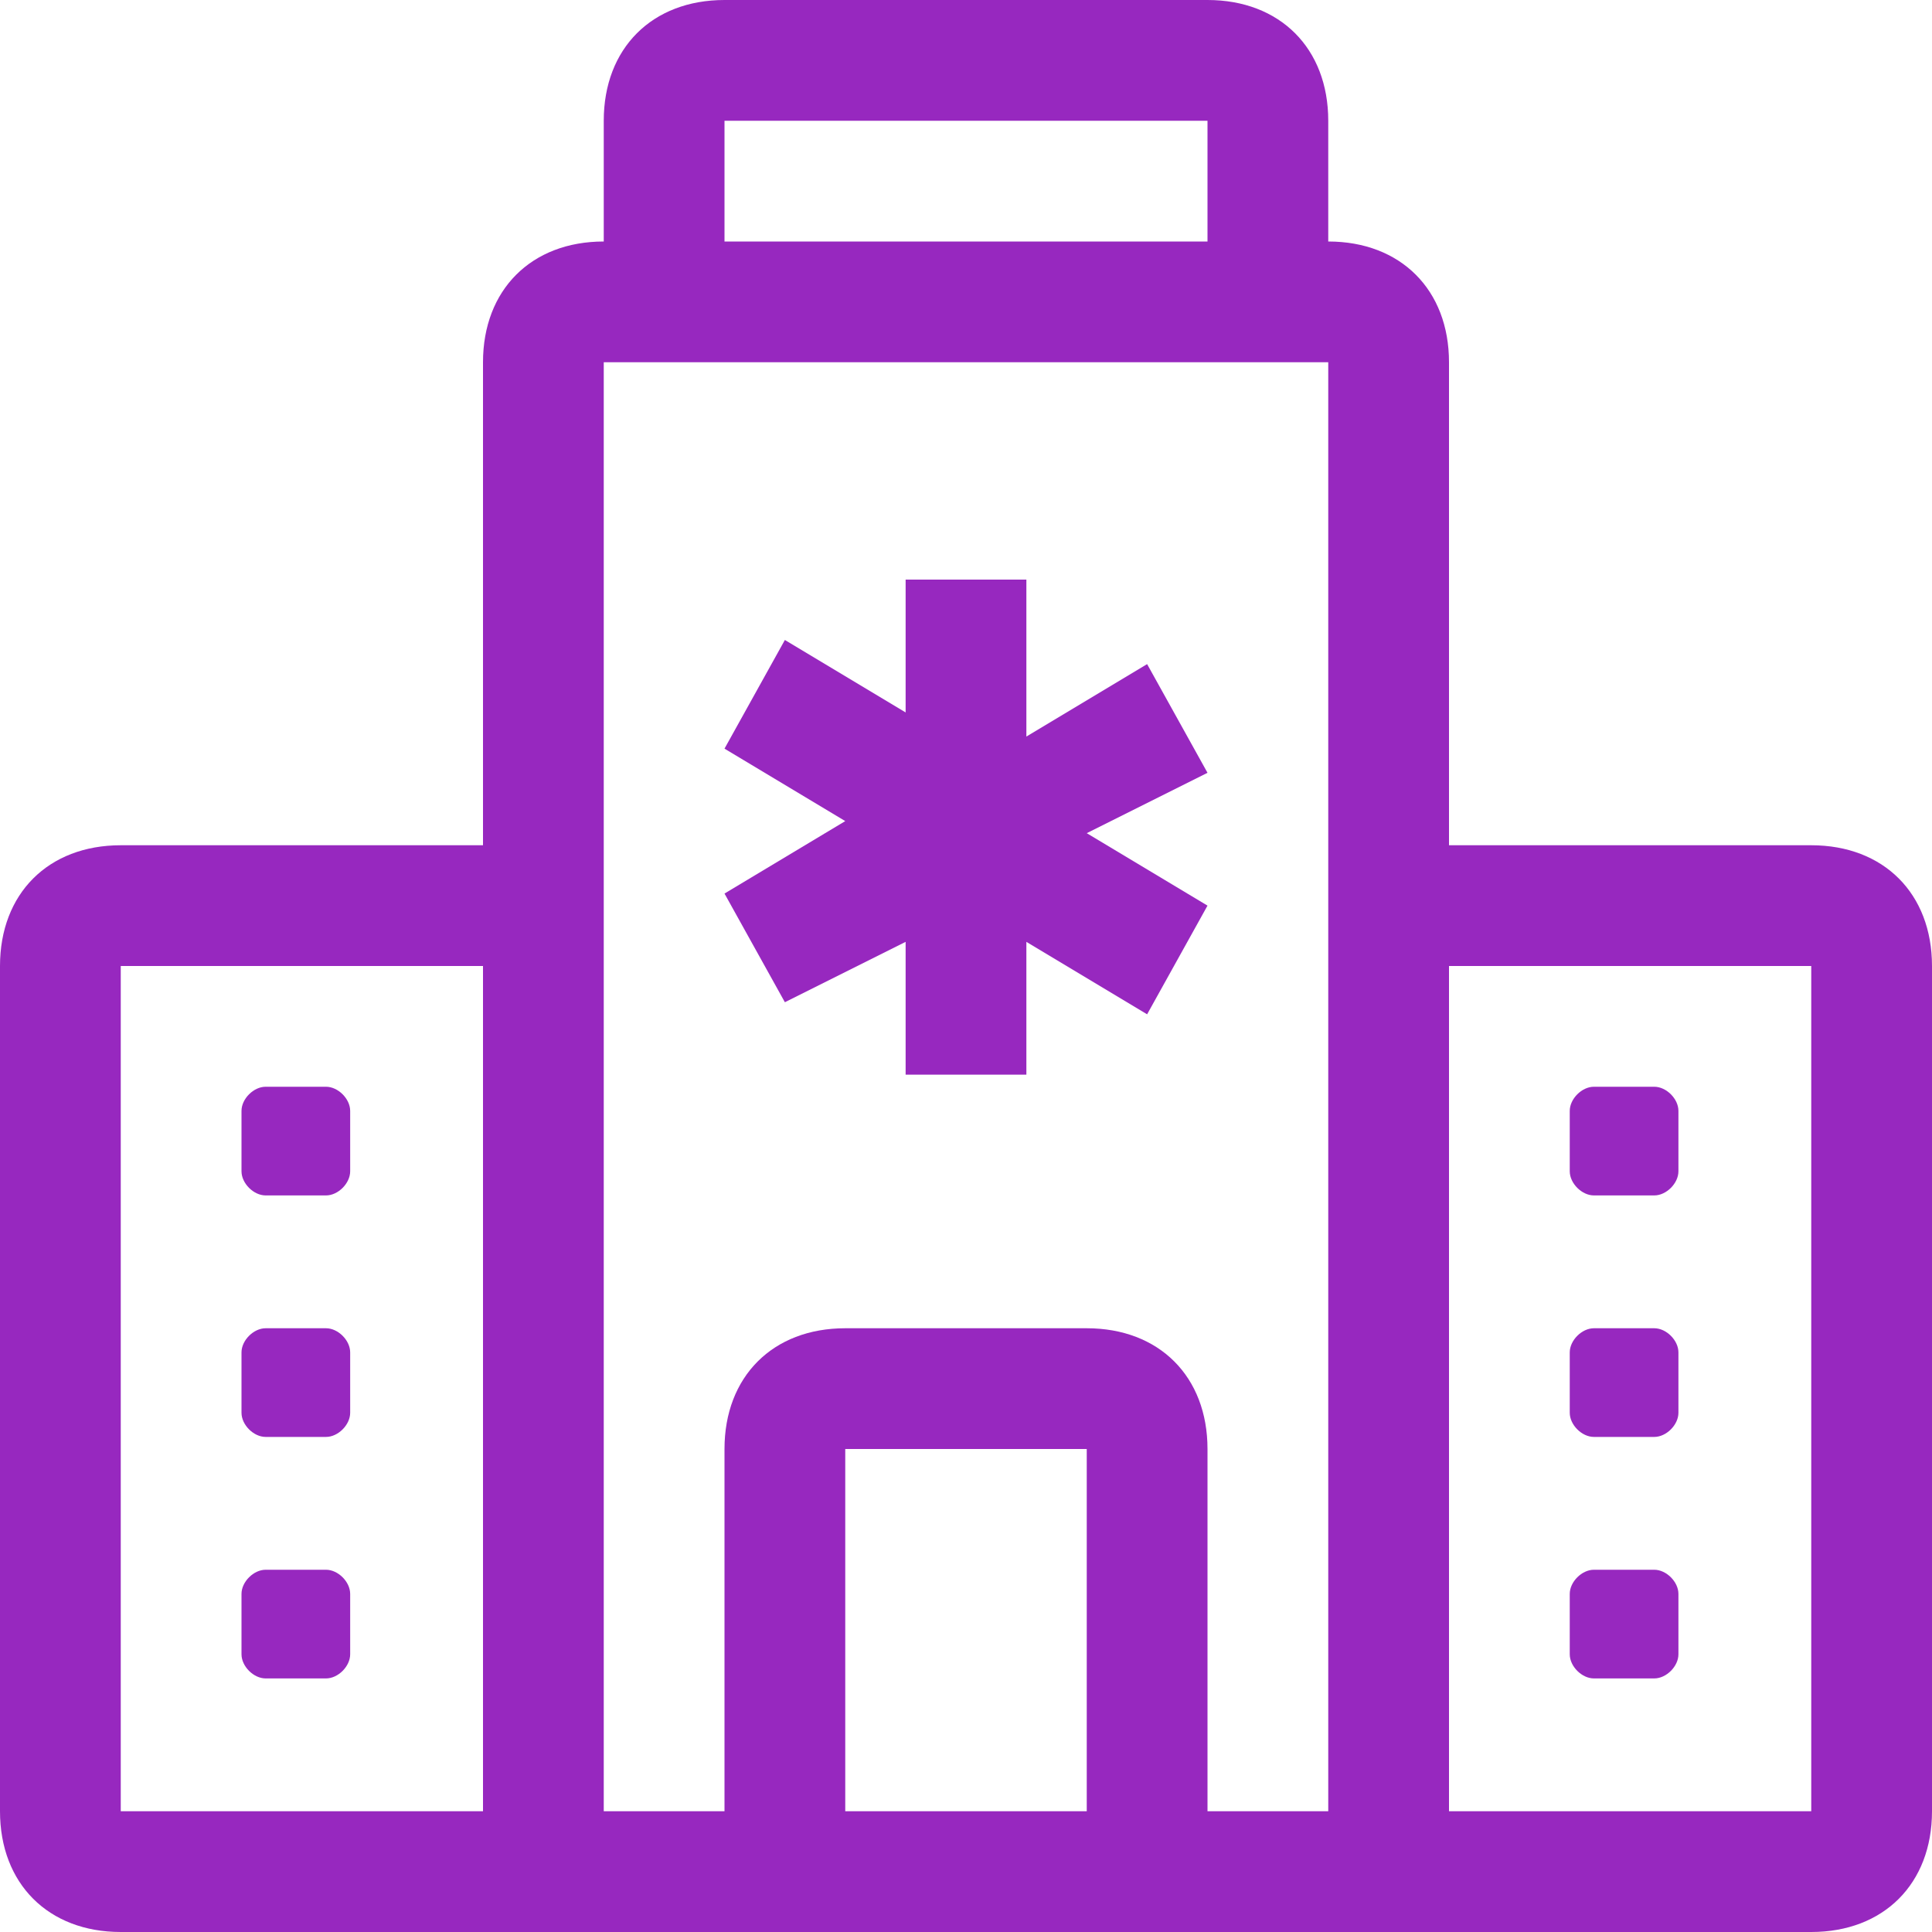
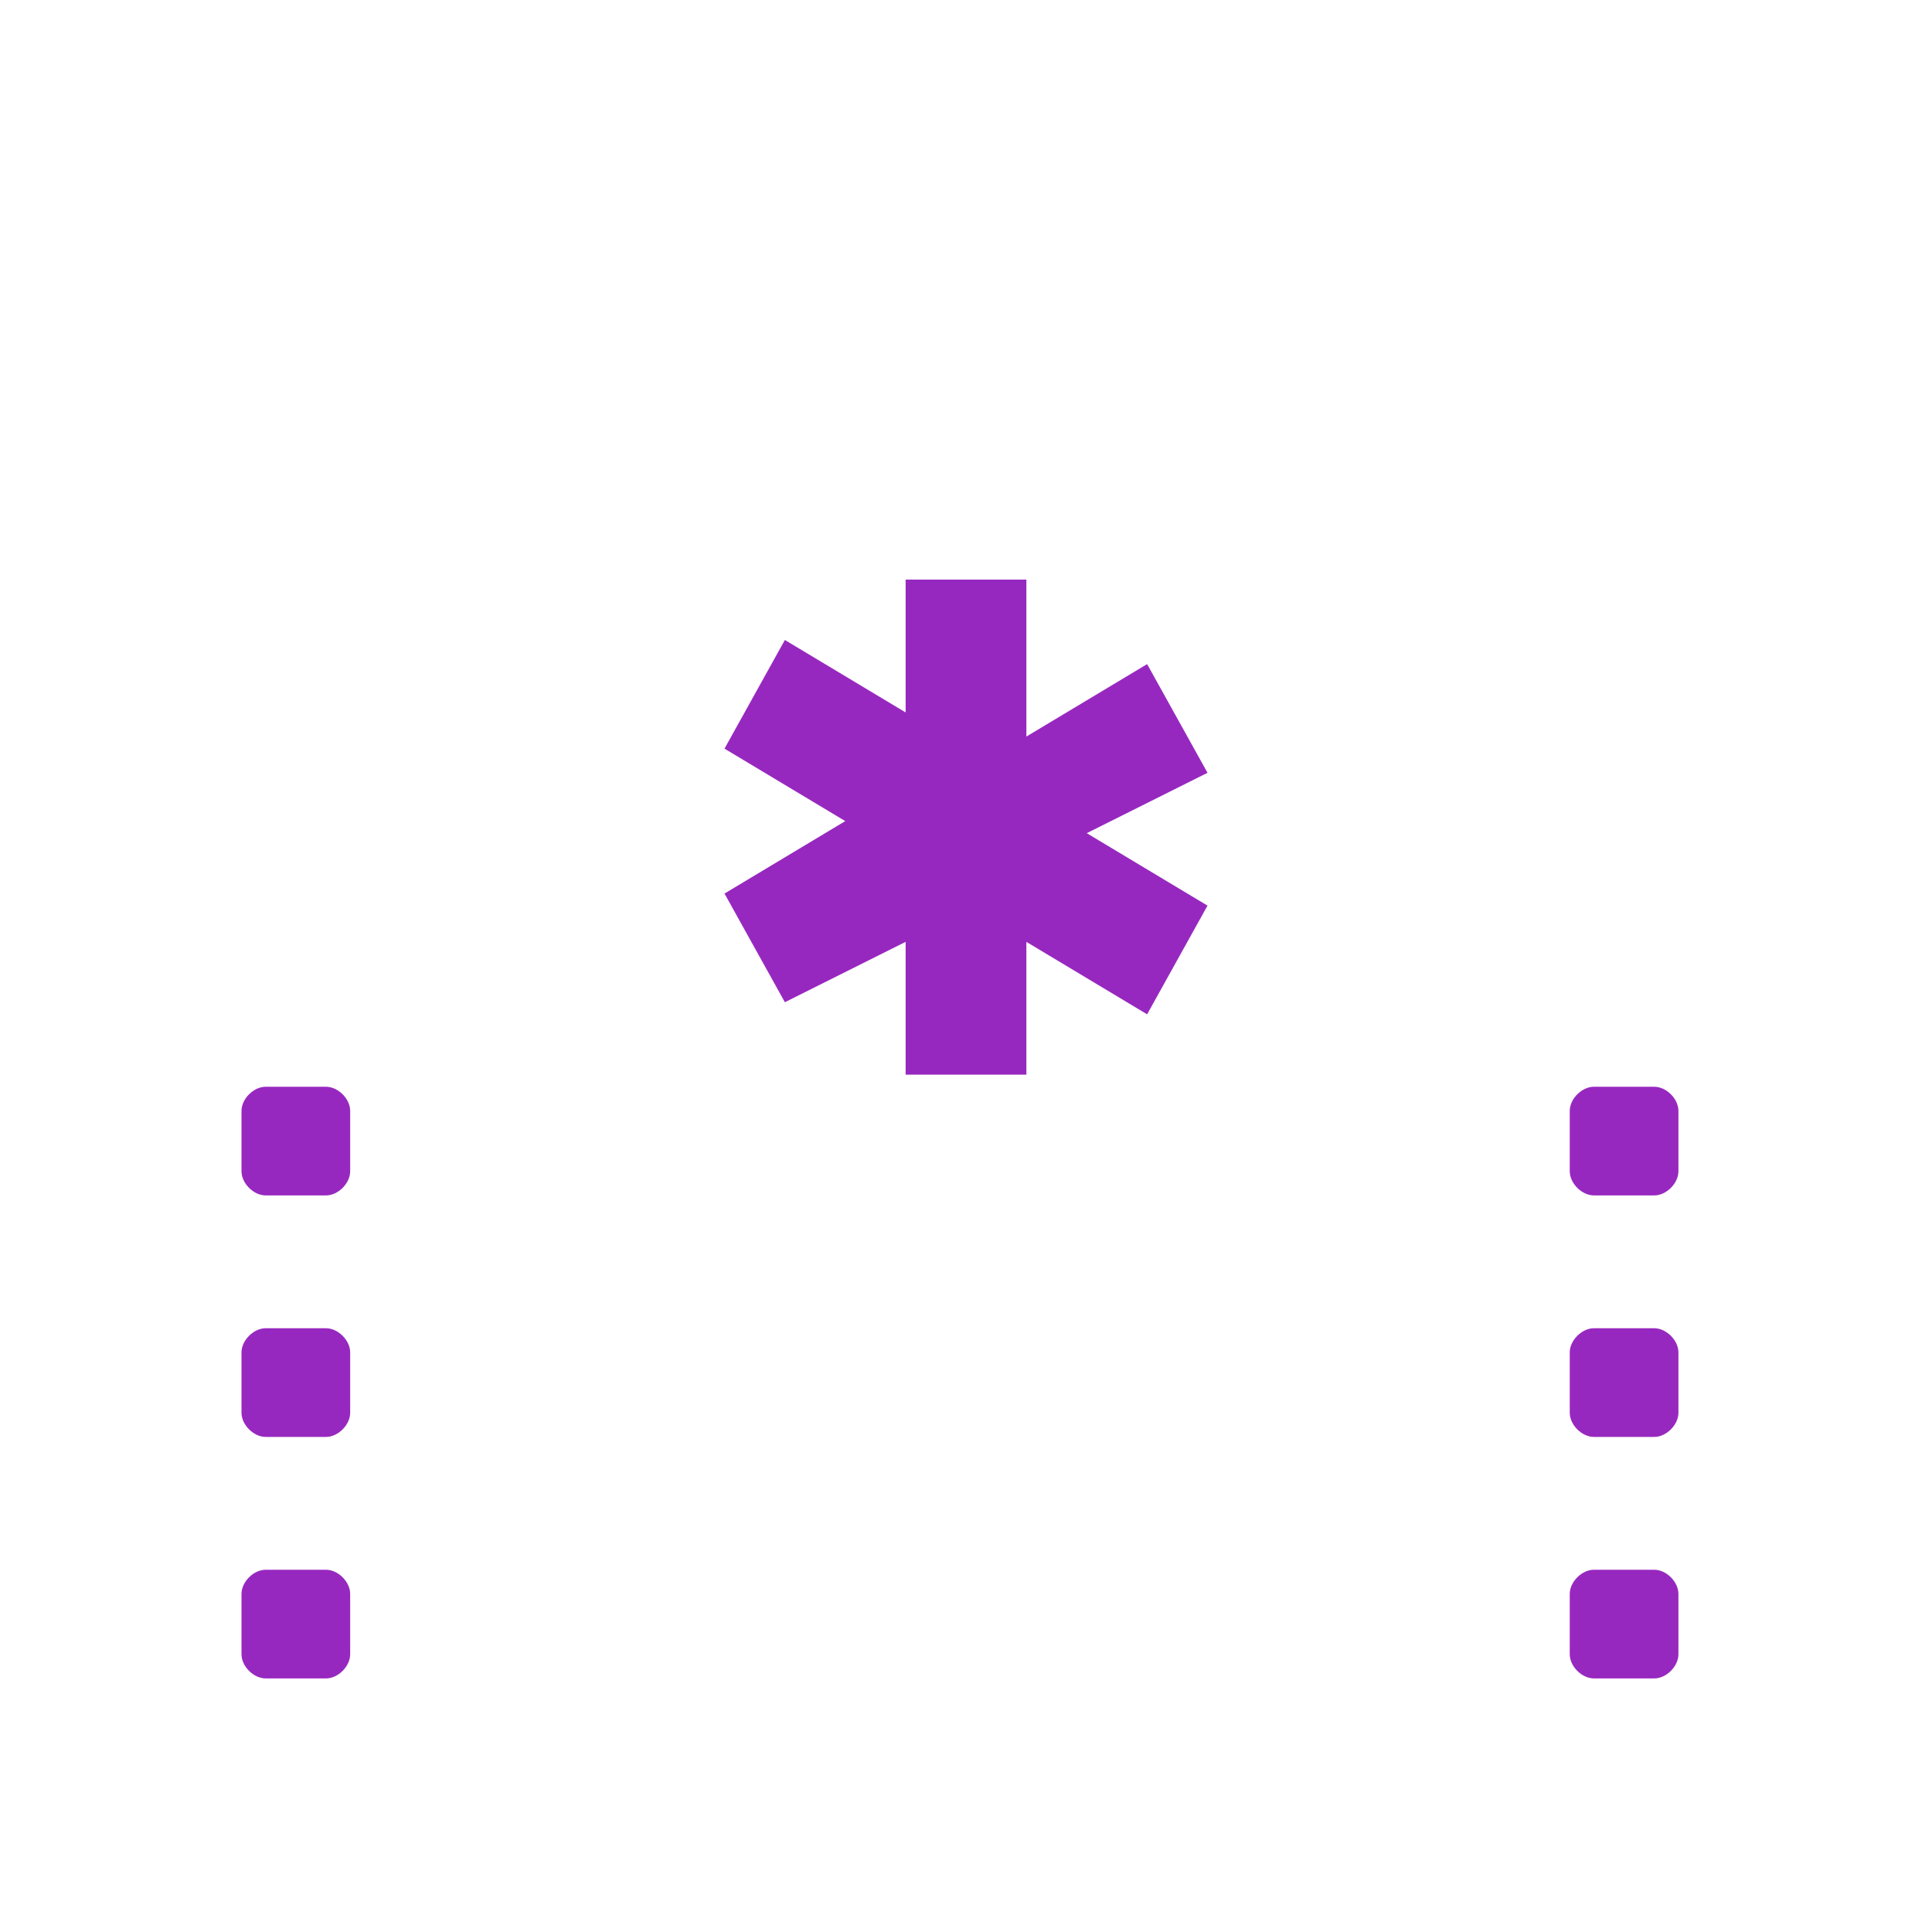
<svg xmlns="http://www.w3.org/2000/svg" id="Capa_1" version="1.1" viewBox="0 0 16 16">
  <defs>
    <style>
      .st0 {
        fill: #9728bf;
      }
    </style>
  </defs>
  <path class="st0" d="M8.5,5v1.1l1-.6.5.9-1,.5,1,.6-.5.9-1-.6v1.1h-1v-1.1l-1,.5-.5-.9,1-.6-1-.6.5-.9,1,.6v-1.1h1ZM13.2,9c-.1,0-.2.1-.2.2v.5c0,.1.1.2.2.2h.5c.1,0,.2-.1.2-.2v-.5c0-.1-.1-.2-.2-.2h-.5ZM13,11.2c0-.1.1-.2.2-.2h.5c.1,0,.2.1.2.2v.5c0,.1-.1.2-.2.2h-.5c-.1,0-.2-.1-.2-.2v-.5ZM13.2,13c-.1,0-.2.1-.2.2v.5c0,.1.1.2.2.2h.5c.1,0,.2-.1.2-.2v-.5c0-.1-.1-.2-.2-.2h-.5ZM2.2,9c-.1,0-.2.1-.2.2v.5c0,.1.1.2.2.2h.5c.1,0,.2-.1.2-.2v-.5c0-.1-.1-.2-.2-.2h-.5ZM2.2,11c-.1,0-.2.1-.2.2v.5c0,.1.1.2.2.2h.5c.1,0,.2-.1.2-.2v-.5c0-.1-.1-.2-.2-.2h-.5ZM2,13.2c0-.1.1-.2.2-.2h.5c.1,0,.2.1.2.2v.5c0,.1-.1.2-.2.2h-.5c-.1,0-.2-.1-.2-.2v-.5Z" />
-   <path class="st0" d="M5,1C5,.4,5.4,0,6,0h4C10.6,0,11,.4,11,1v1c.6,0,1,.4,1,1v4h3c.6,0,1,.4,1,1v7c0,.6-.4,1-1,1H1c-.6,0-1-.4-1-1v-7c0-.6.4-1,1-1h3V3c0-.6.4-1,1-1V1ZM7,15h2v-3h-2v3ZM10,15h1V3h-6v12h1v-3c0-.6.4-1,1-1h2c.6,0,1,.4,1,1v3ZM10,1h-4v1h4V1ZM12,8v7h3v-7h-3ZM4,15v-7H1v7h3Z" />
</svg>